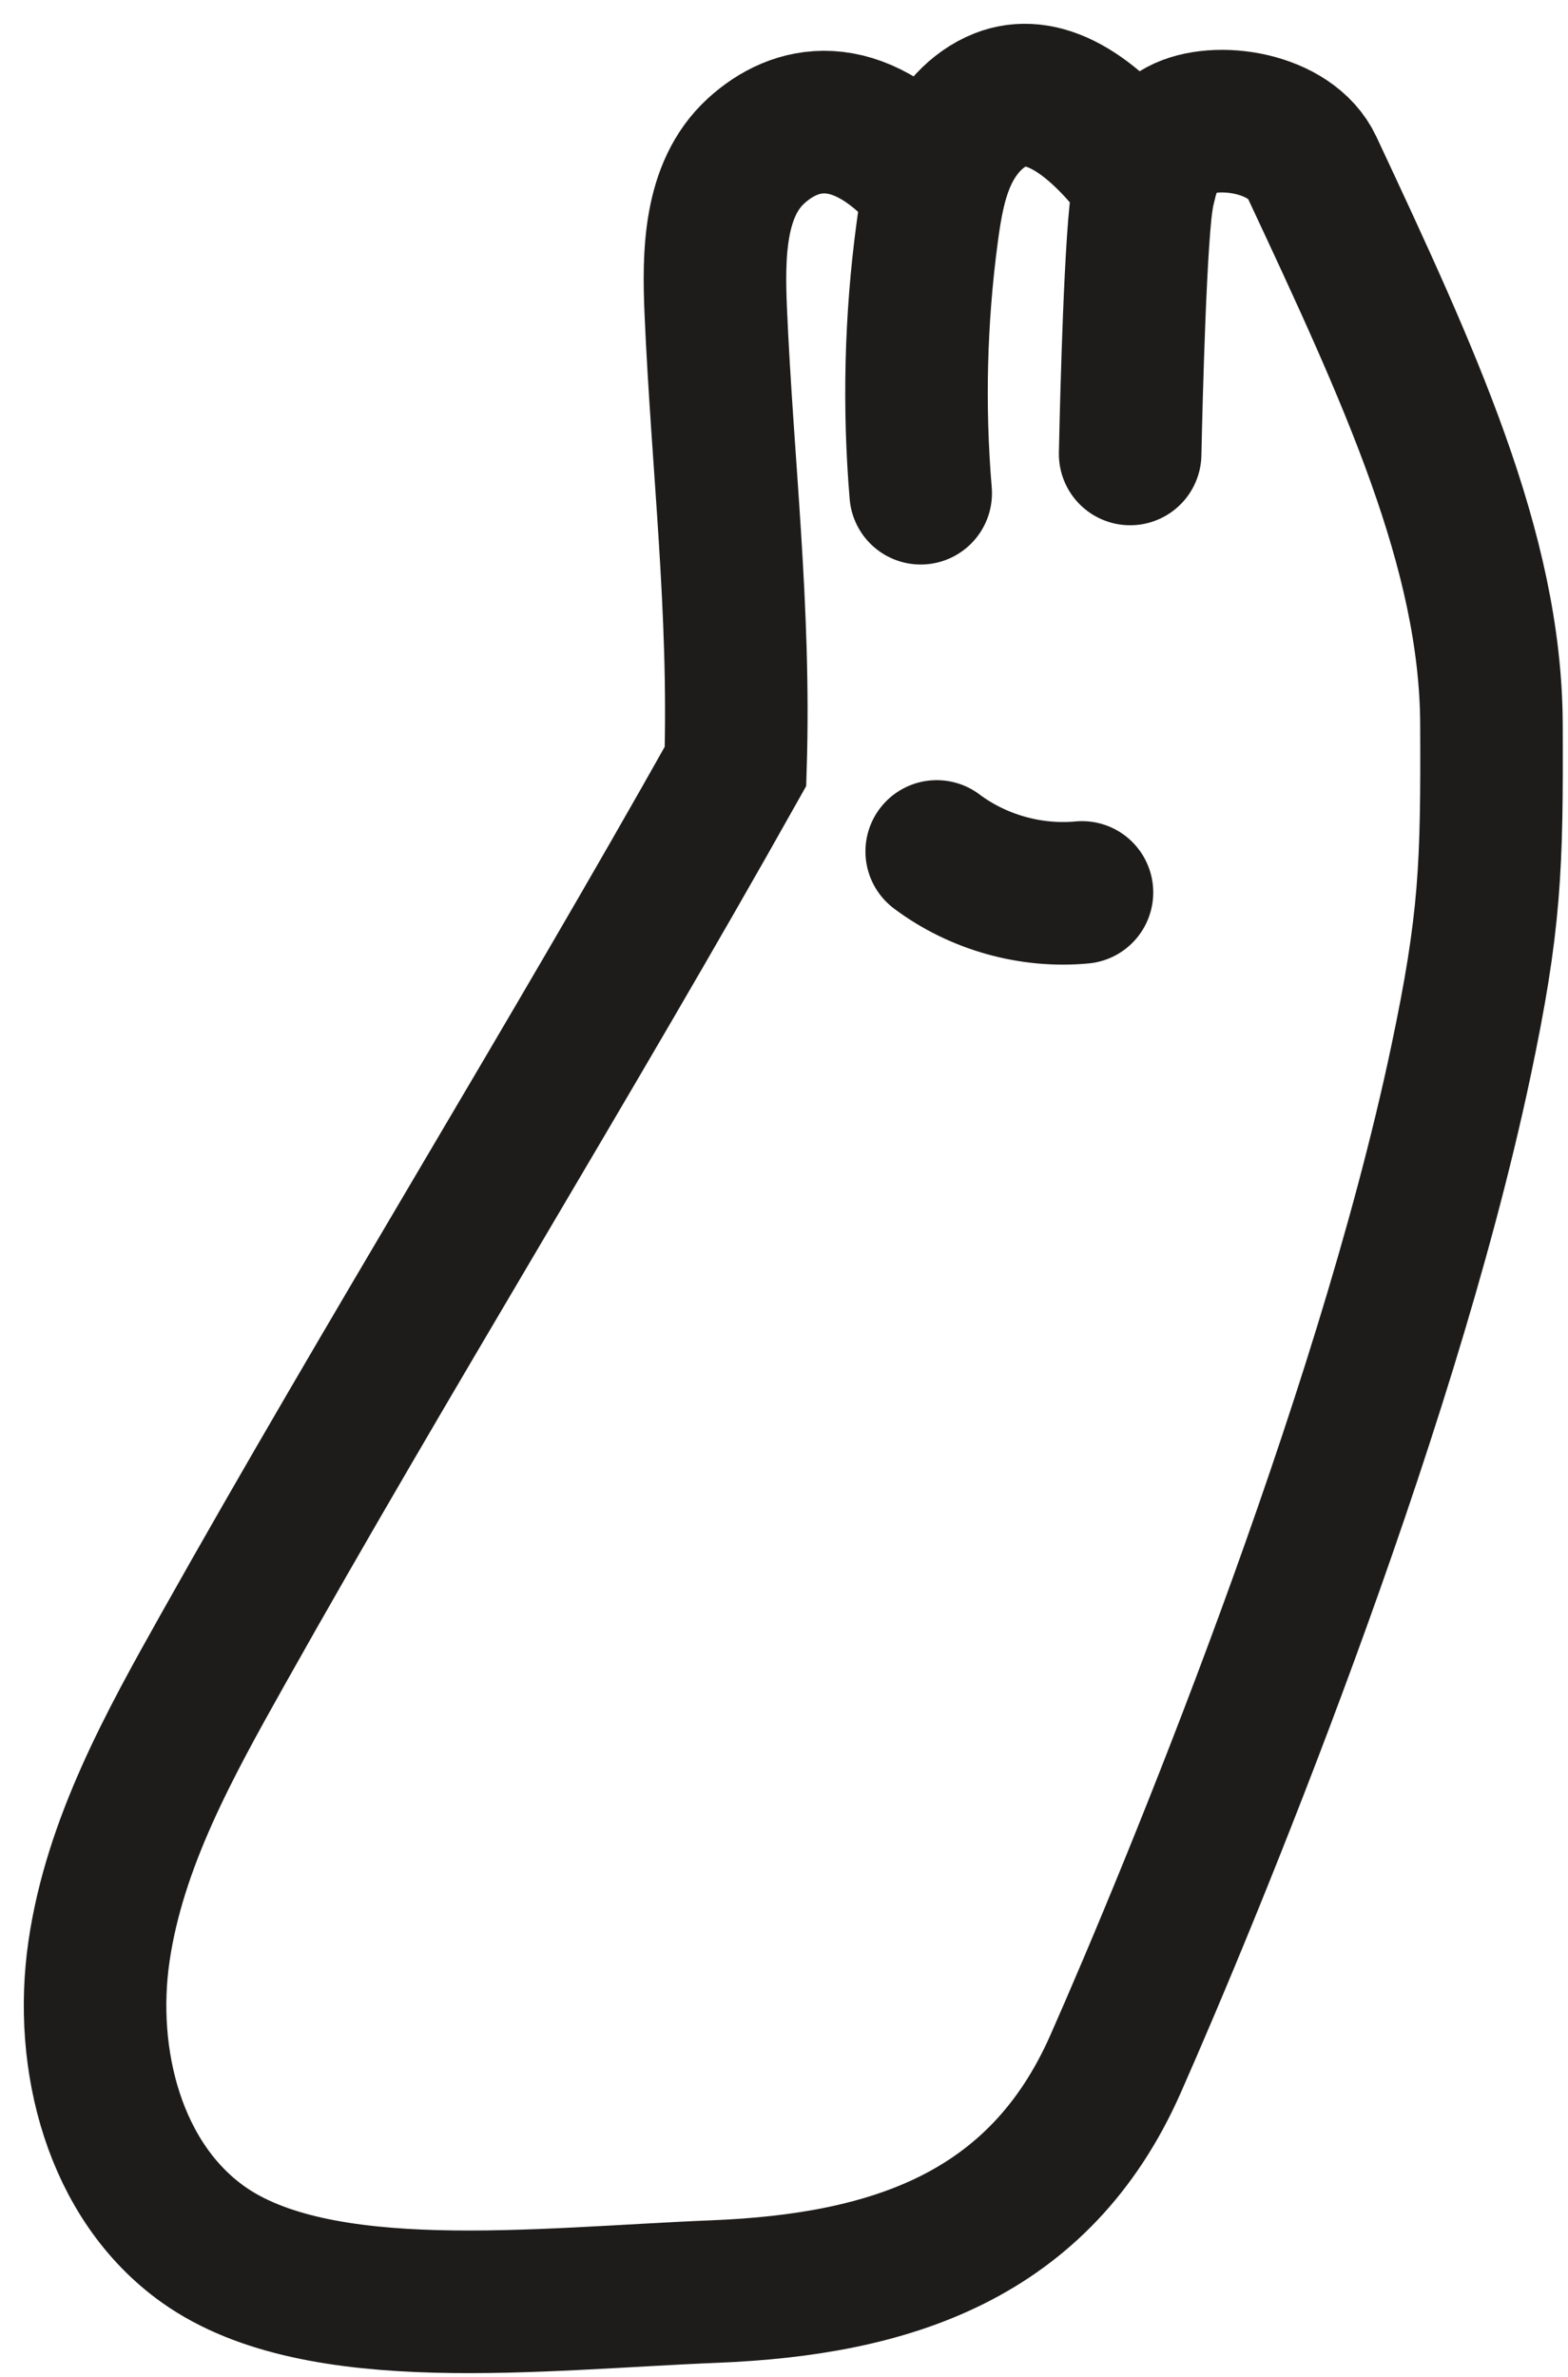
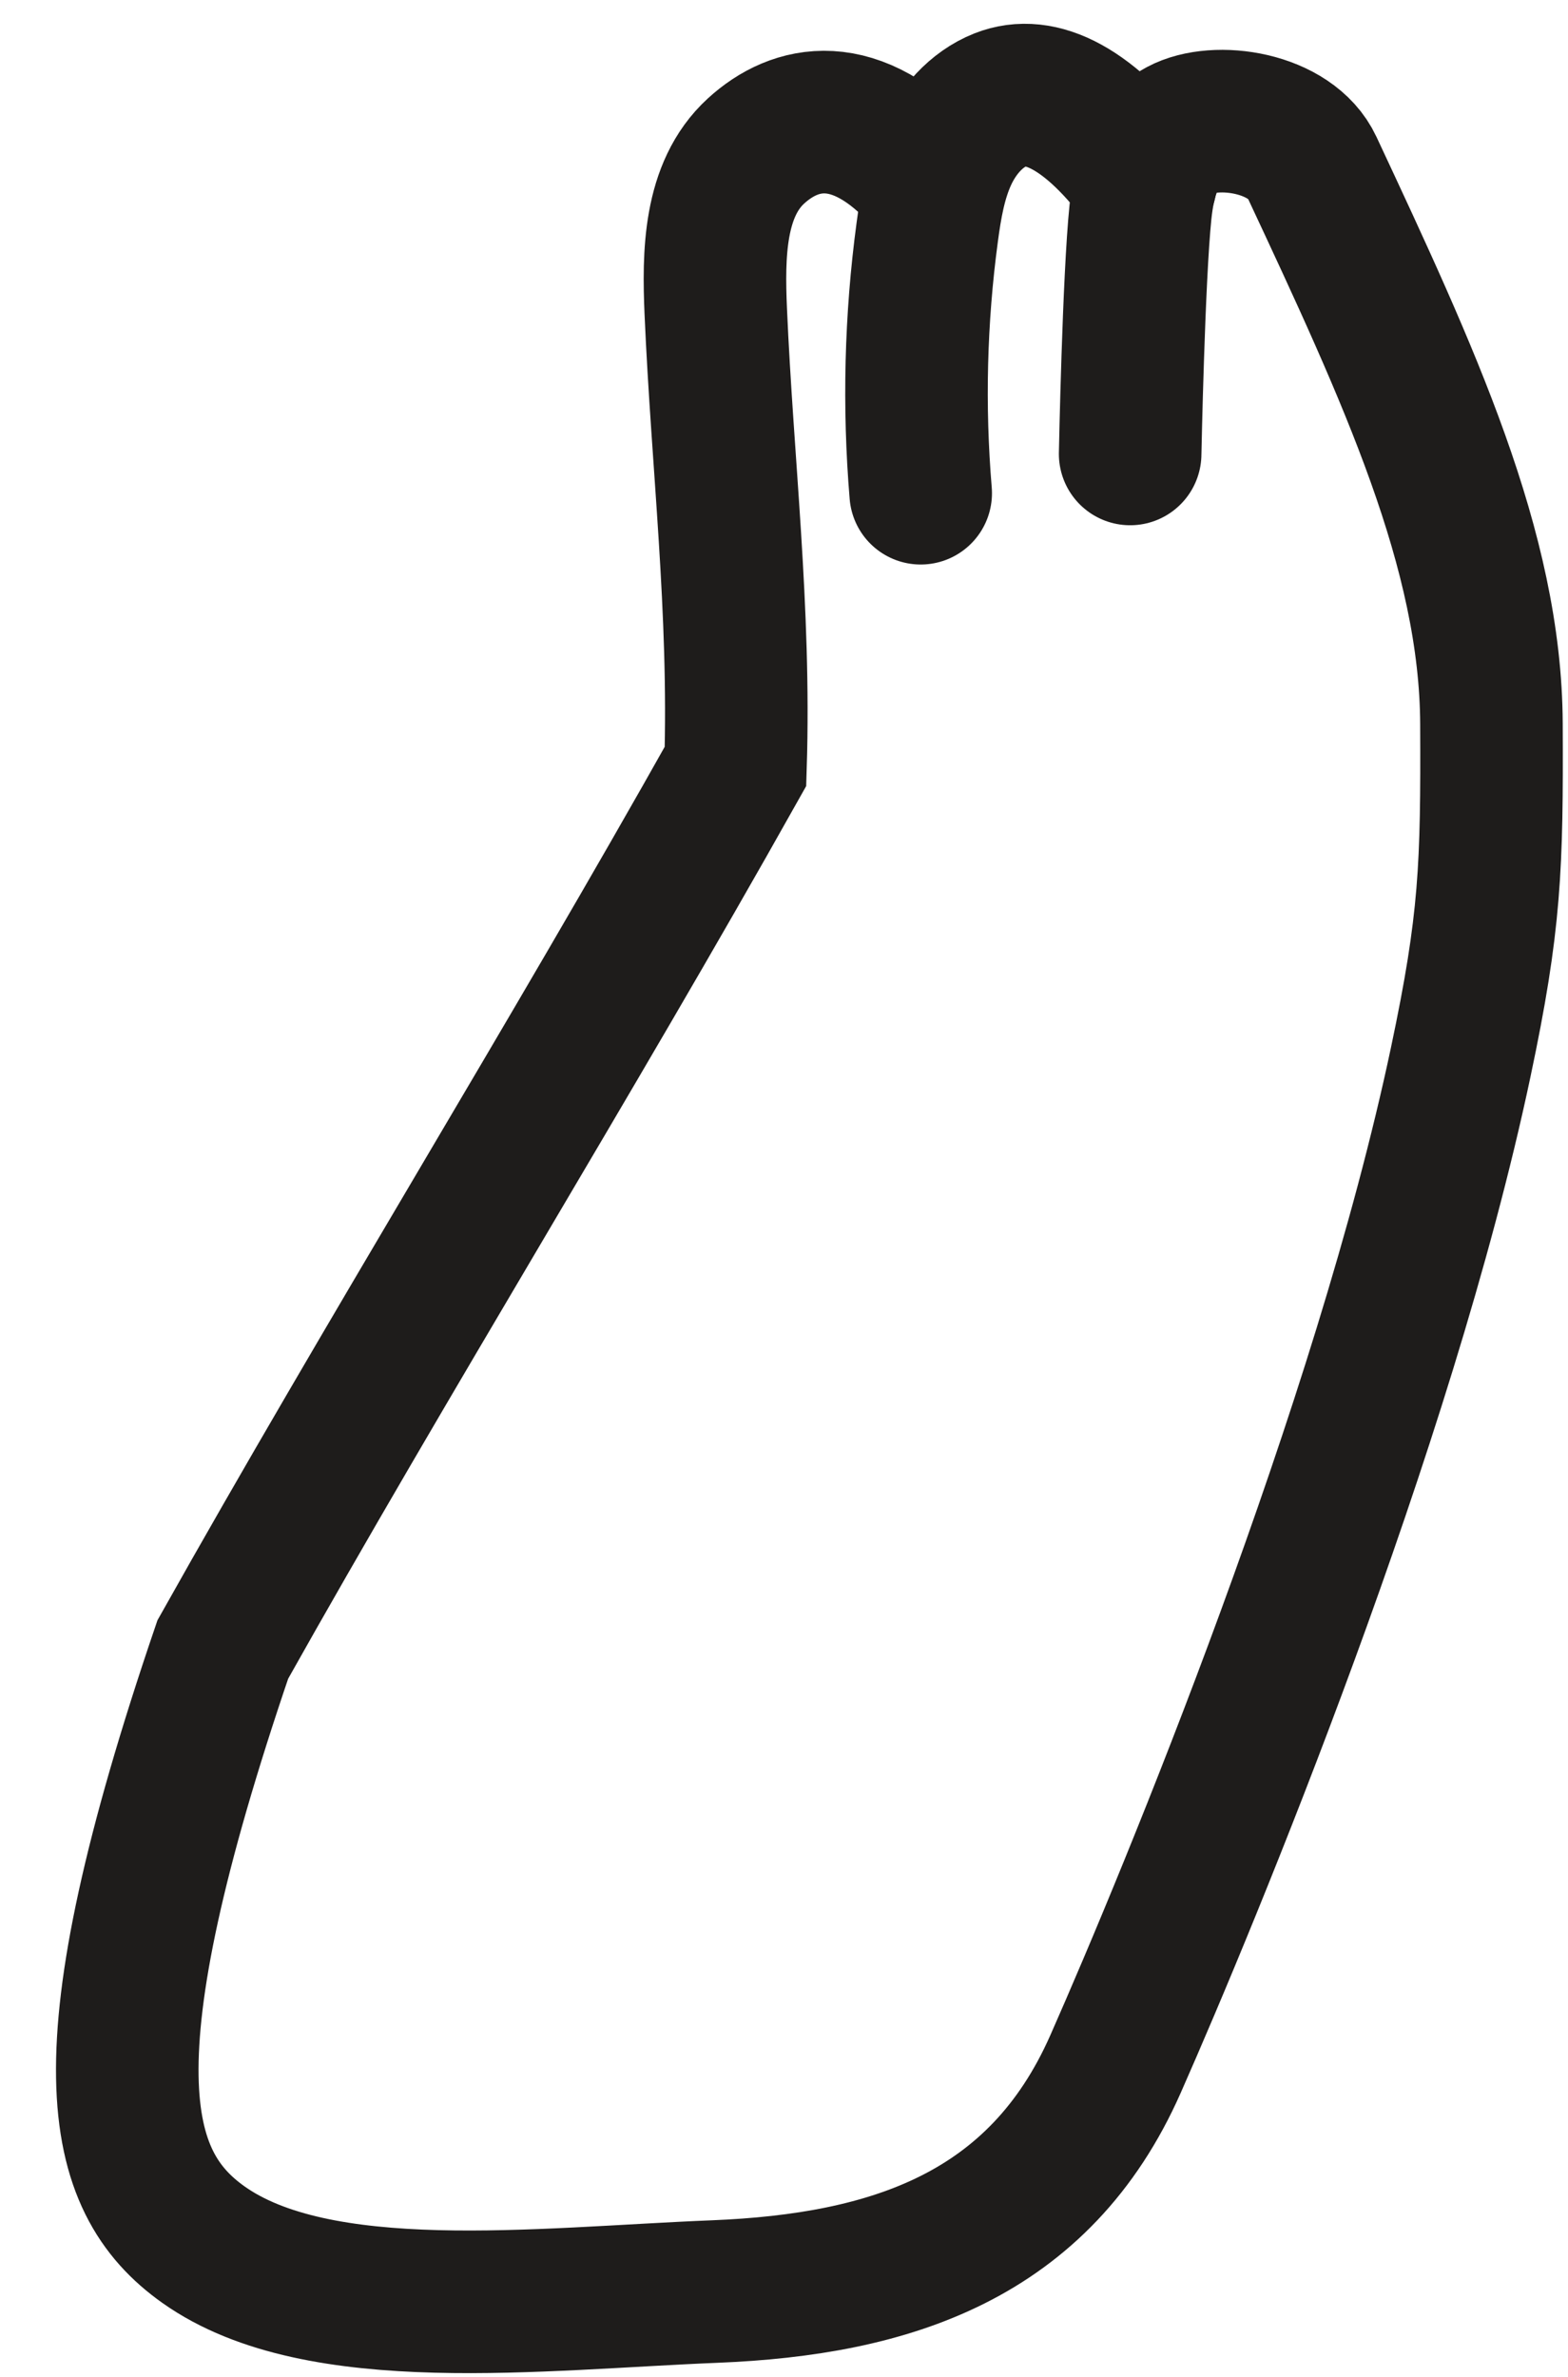
<svg xmlns="http://www.w3.org/2000/svg" fill="none" height="100%" overflow="visible" preserveAspectRatio="none" style="display: block;" viewBox="0 0 33 50" width="100%">
  <g id="Group">
-     <path d="M19.477 3.758C18.01 2.119 16.73 2.426 15.91 3.177C15.025 3.987 15.012 5.352 15.064 6.551C15.202 9.741 15.582 12.825 15.479 16.122C12.006 22.307 8.162 28.513 4.689 34.698C3.563 36.703 2.417 38.766 2.084 41.042C1.751 43.317 2.405 45.886 4.281 47.217C6.707 48.938 11.336 48.353 15.043 48.204C18.75 48.055 21.877 47.037 23.476 43.421C25.074 39.804 29.117 30.023 30.742 22.344C31.366 19.396 31.402 18.241 31.389 15.227C31.373 11.572 29.657 7.89 27.611 3.516C27.168 2.568 25.59 2.336 24.843 2.735C24.253 3.05 24.071 3.796 24.002 4.461C23.858 5.856 23.785 9.549 23.785 9.549" id="Vector" stroke="#1E1C1B" stroke-linecap="round" stroke-width="3" />
-     <path d="M19.714 17.911C20.581 18.561 21.693 18.874 22.771 18.773" id="Vector_2" stroke="#1E1C1B" stroke-linecap="round" stroke-width="3" />
+     <path d="M19.477 3.758C18.01 2.119 16.73 2.426 15.91 3.177C15.025 3.987 15.012 5.352 15.064 6.551C15.202 9.741 15.582 12.825 15.479 16.122C12.006 22.307 8.162 28.513 4.689 34.698C1.751 43.317 2.405 45.886 4.281 47.217C6.707 48.938 11.336 48.353 15.043 48.204C18.75 48.055 21.877 47.037 23.476 43.421C25.074 39.804 29.117 30.023 30.742 22.344C31.366 19.396 31.402 18.241 31.389 15.227C31.373 11.572 29.657 7.89 27.611 3.516C27.168 2.568 25.59 2.336 24.843 2.735C24.253 3.05 24.071 3.796 24.002 4.461C23.858 5.856 23.785 9.549 23.785 9.549" id="Vector" stroke="#1E1C1B" stroke-linecap="round" stroke-width="3" />
    <path d="M24.107 3.847C22.937 2.264 21.898 1.767 21.06 2.097C20.54 2.302 20.15 2.759 19.916 3.266C19.683 3.774 19.588 4.333 19.514 4.887C19.27 6.704 19.224 8.548 19.377 10.375" id="Vector_3" stroke="#1E1C1B" stroke-linecap="round" stroke-width="3" />
  </g>
</svg>